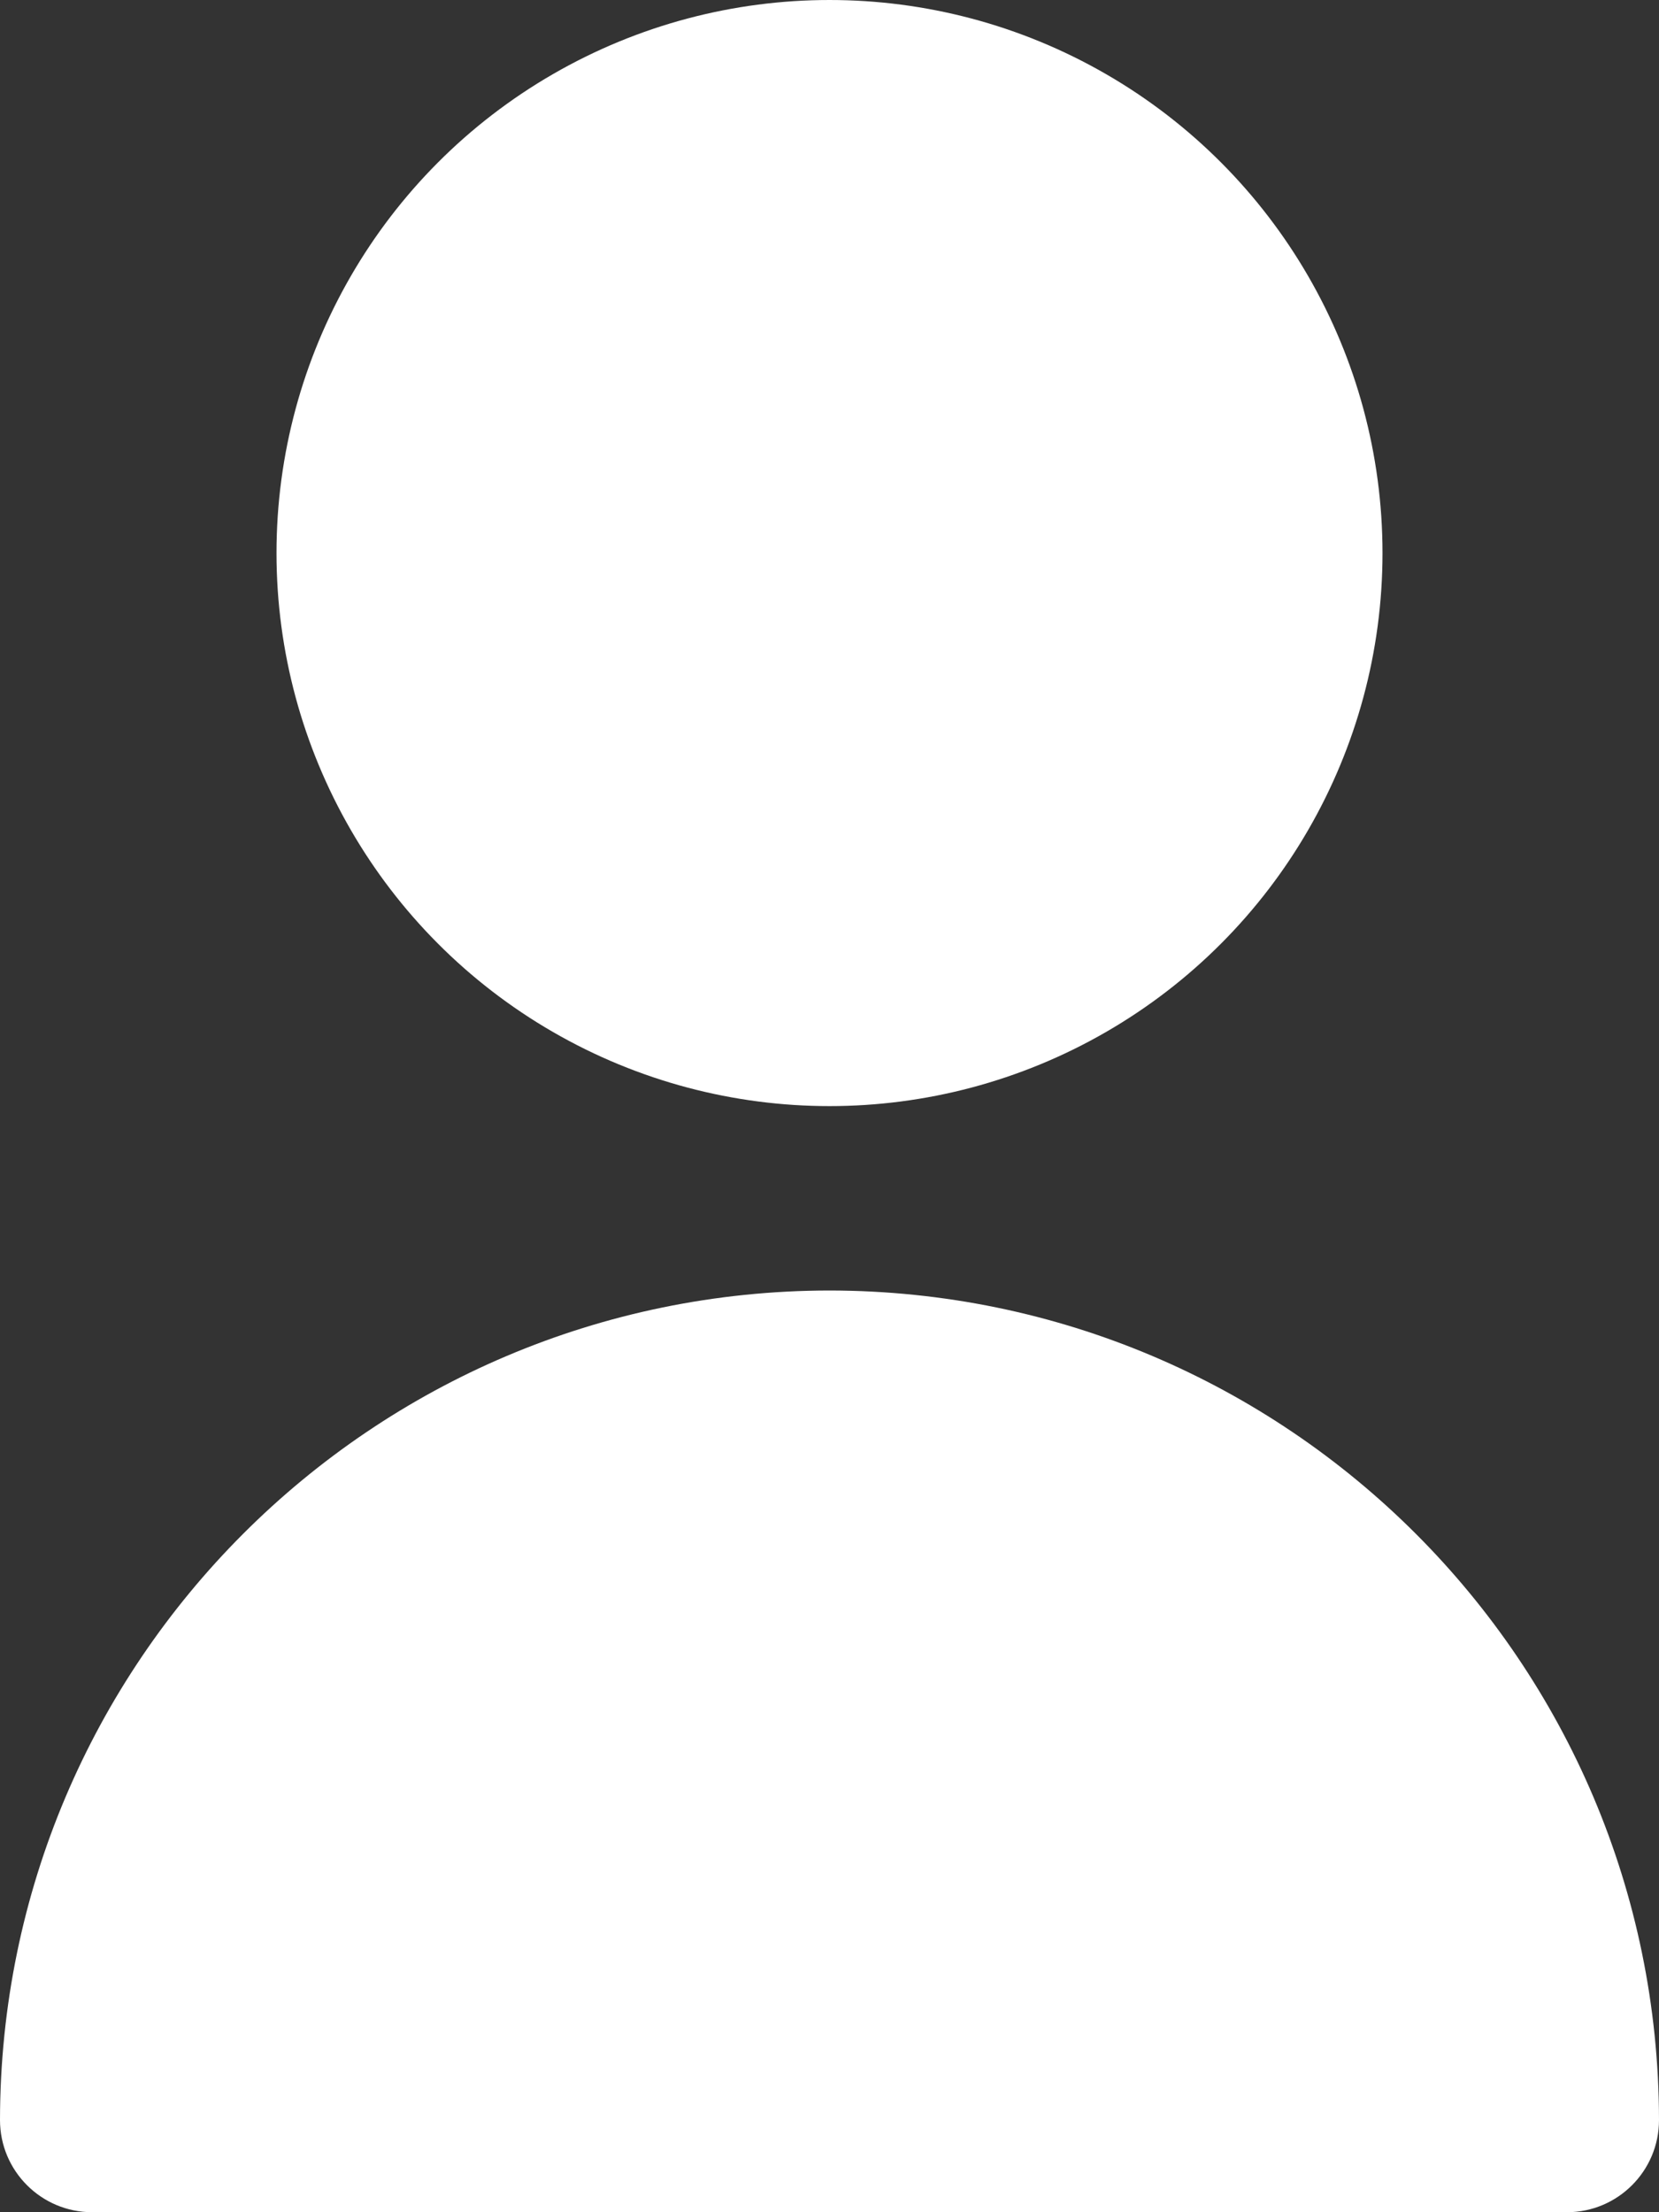
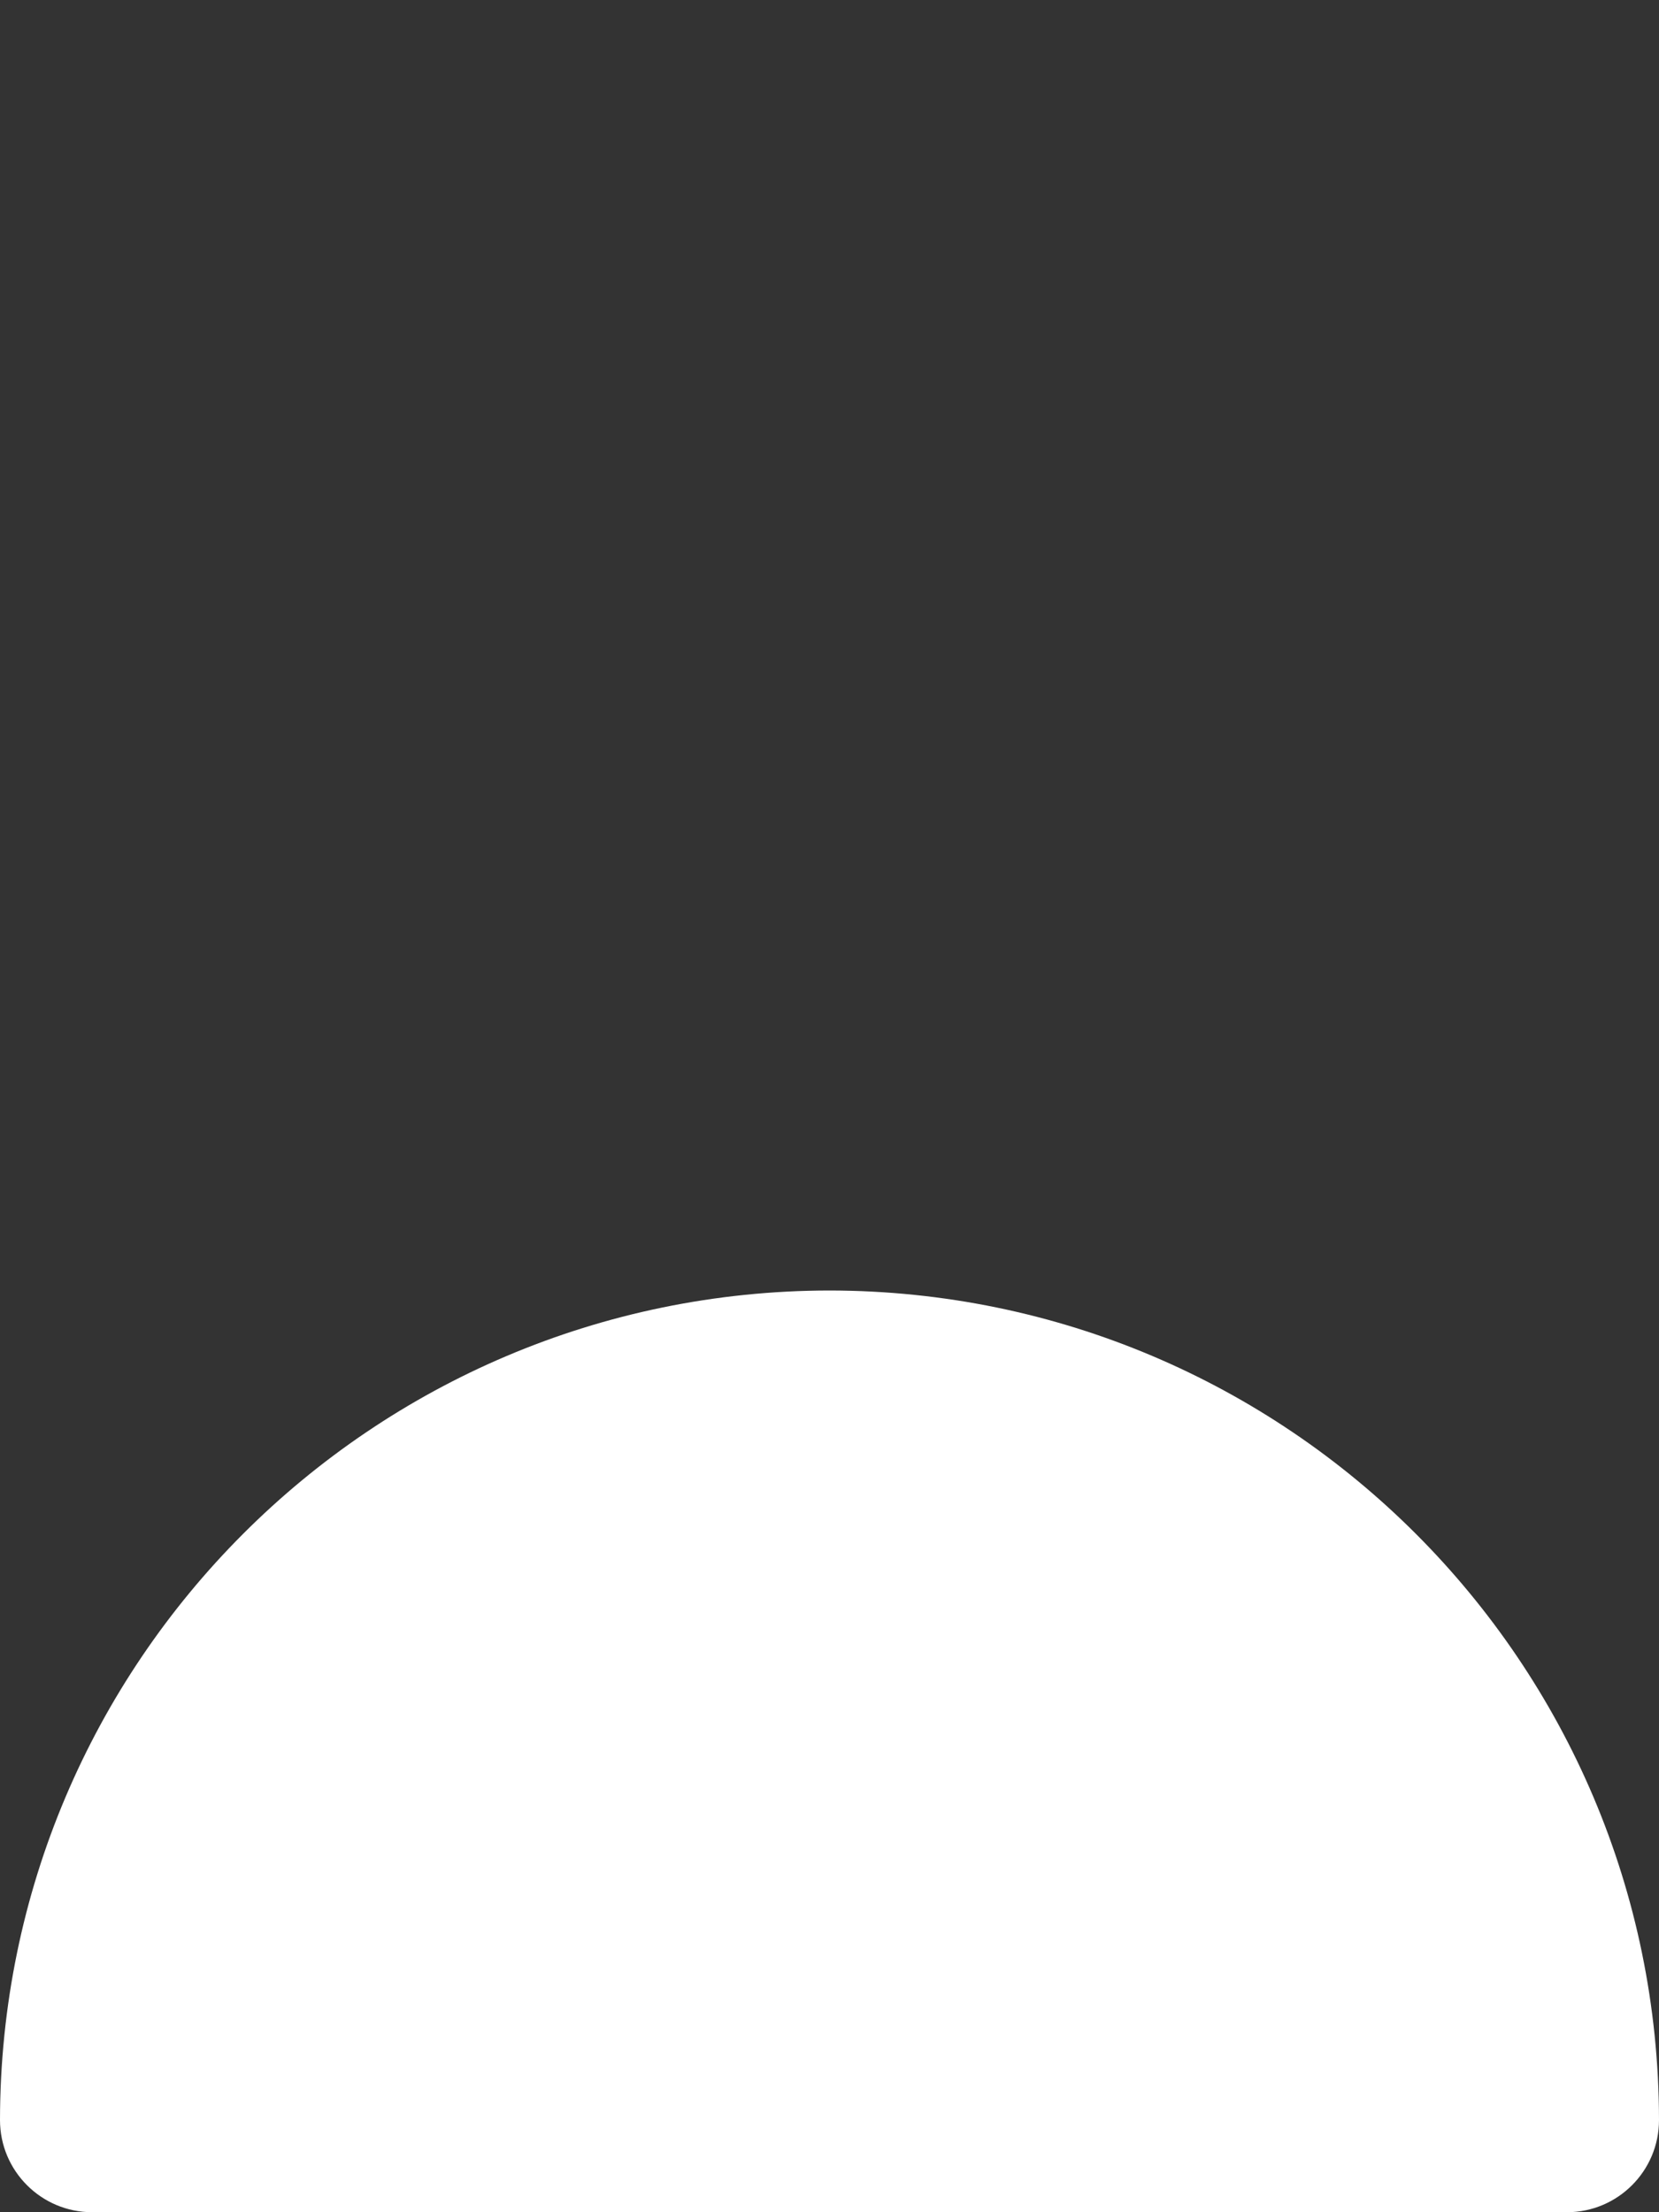
<svg xmlns="http://www.w3.org/2000/svg" version="1.1" id="Livello_1" x="0px" y="0px" width="30px" height="40px" viewBox="0 0 30 40" enable-background="new 0 0 30 40" xml:space="preserve">
  <rect x="0" y="0" width="30" height="40" fill="#333333" stroke="none" />
  <g>
    <g>
      <g>
-         <circle fill="#FFFFFF" cx="15" cy="10" r="10" />
        <path fill="#FFFFFF" d="M15,23.334c-8.28,0.009-14.991,6.719-15,15C0,39.254,0.747,40,1.667,40h26.667     C29.254,40,30,39.254,30,38.334C29.99,30.053,23.281,23.343,15,23.334z" />
      </g>
    </g>
  </g>
</svg>